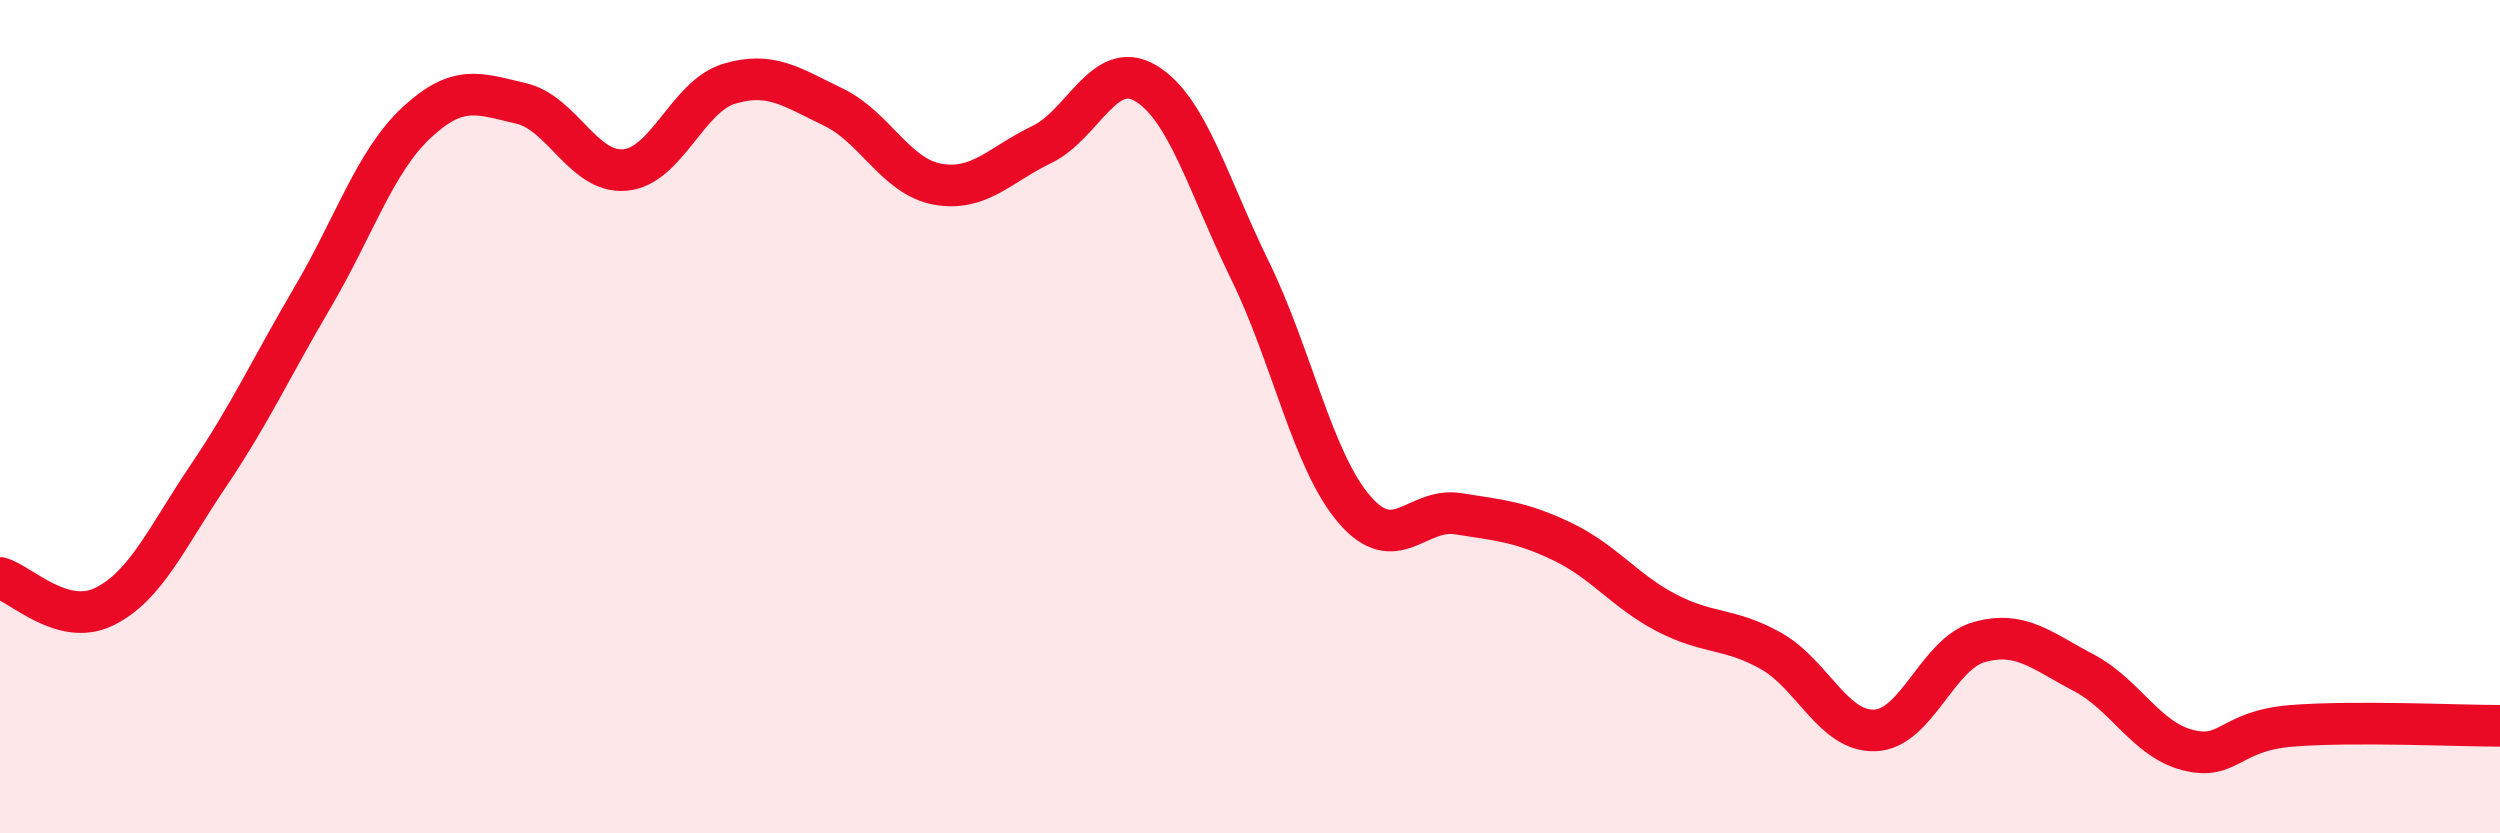
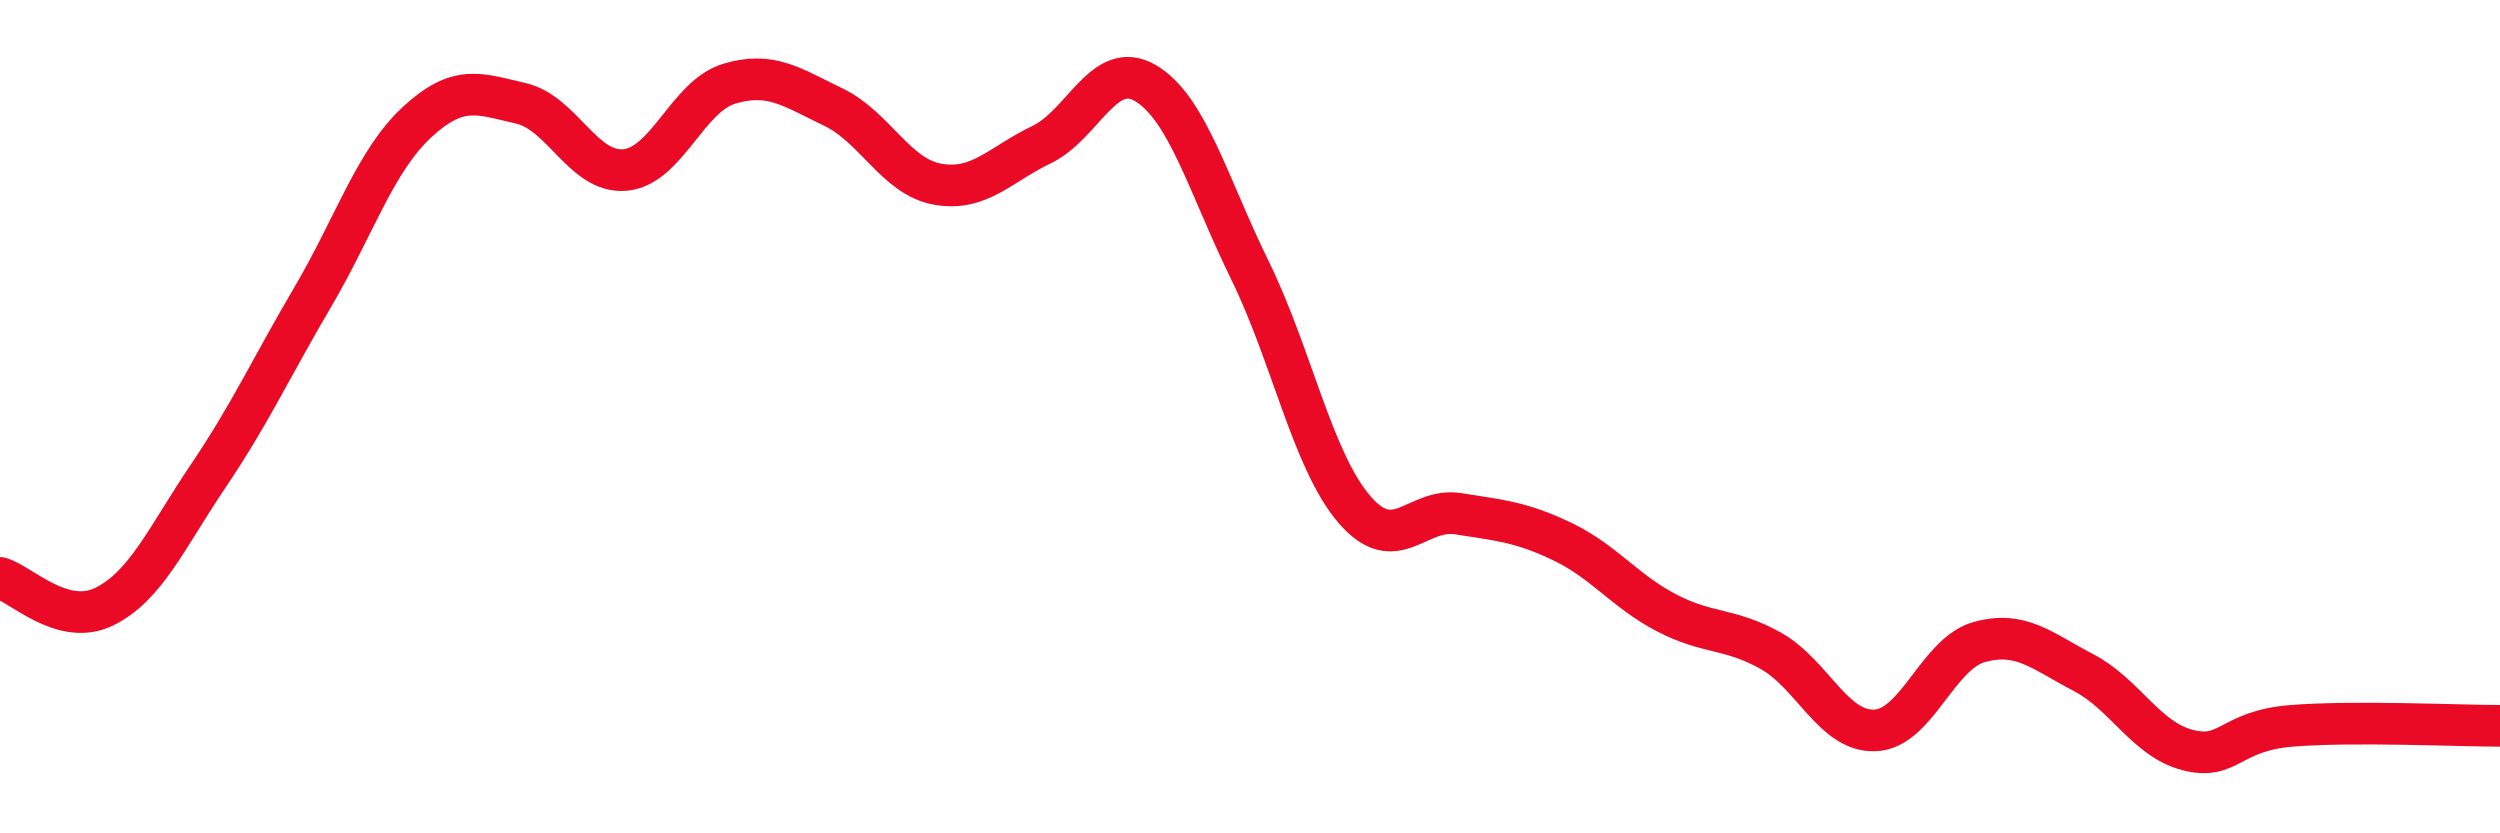
<svg xmlns="http://www.w3.org/2000/svg" width="60" height="20" viewBox="0 0 60 20">
-   <path d="M 0,13.87 C 0.5,14.01 1.5,15.05 2.5,14.56 C 3.5,14.07 4,12.9 5,11.42 C 6,9.94 6.5,8.84 7.5,7.14 C 8.5,5.44 9,3.87 10,2.94 C 11,2.01 11.5,2.25 12.5,2.48 C 13.5,2.71 14,4.17 15,4.08 C 16,3.99 16.5,2.31 17.5,2.01 C 18.5,1.71 19,2.09 20,2.57 C 21,3.05 21.5,4.24 22.5,4.42 C 23.5,4.6 24,3.95 25,3.47 C 26,2.99 26.5,1.4 27.5,2 C 28.5,2.6 29,4.45 30,6.49 C 31,8.53 31.5,11.05 32.5,12.22 C 33.5,13.39 34,12.17 35,12.33 C 36,12.49 36.5,12.52 37.5,13 C 38.5,13.48 39,14.19 40,14.71 C 41,15.23 41.5,15.06 42.5,15.62 C 43.5,16.18 44,17.57 45,17.53 C 46,17.49 46.5,15.69 47.5,15.41 C 48.5,15.13 49,15.62 50,16.14 C 51,16.66 51.5,17.74 52.5,18 C 53.5,18.26 53.5,17.54 55,17.42 C 56.5,17.3 59,17.42 60,17.42L60 20L0 20Z" fill="#EB0A25" opacity="0.1" stroke-linecap="round" stroke-linejoin="round" />
  <path d="M 0,13.87 C 0.5,14.01 1.5,15.05 2.5,14.56 C 3.5,14.07 4,12.9 5,11.42 C 6,9.94 6.5,8.84 7.5,7.14 C 8.5,5.44 9,3.87 10,2.94 C 11,2.01 11.5,2.25 12.5,2.48 C 13.5,2.71 14,4.17 15,4.08 C 16,3.99 16.5,2.31 17.5,2.01 C 18.5,1.71 19,2.09 20,2.57 C 21,3.05 21.5,4.24 22.5,4.42 C 23.5,4.6 24,3.95 25,3.47 C 26,2.99 26.5,1.4 27.5,2 C 28.5,2.6 29,4.45 30,6.49 C 31,8.53 31.5,11.05 32.5,12.22 C 33.5,13.39 34,12.17 35,12.33 C 36,12.49 36.5,12.52 37.5,13 C 38.5,13.48 39,14.19 40,14.71 C 41,15.23 41.5,15.06 42.5,15.62 C 43.5,16.18 44,17.57 45,17.53 C 46,17.49 46.5,15.69 47.5,15.41 C 48.5,15.13 49,15.62 50,16.14 C 51,16.66 51.5,17.74 52.5,18 C 53.5,18.26 53.5,17.54 55,17.42 C 56.5,17.3 59,17.42 60,17.42" stroke="#EB0A25" stroke-width="1" fill="none" stroke-linecap="round" stroke-linejoin="round" />
</svg>